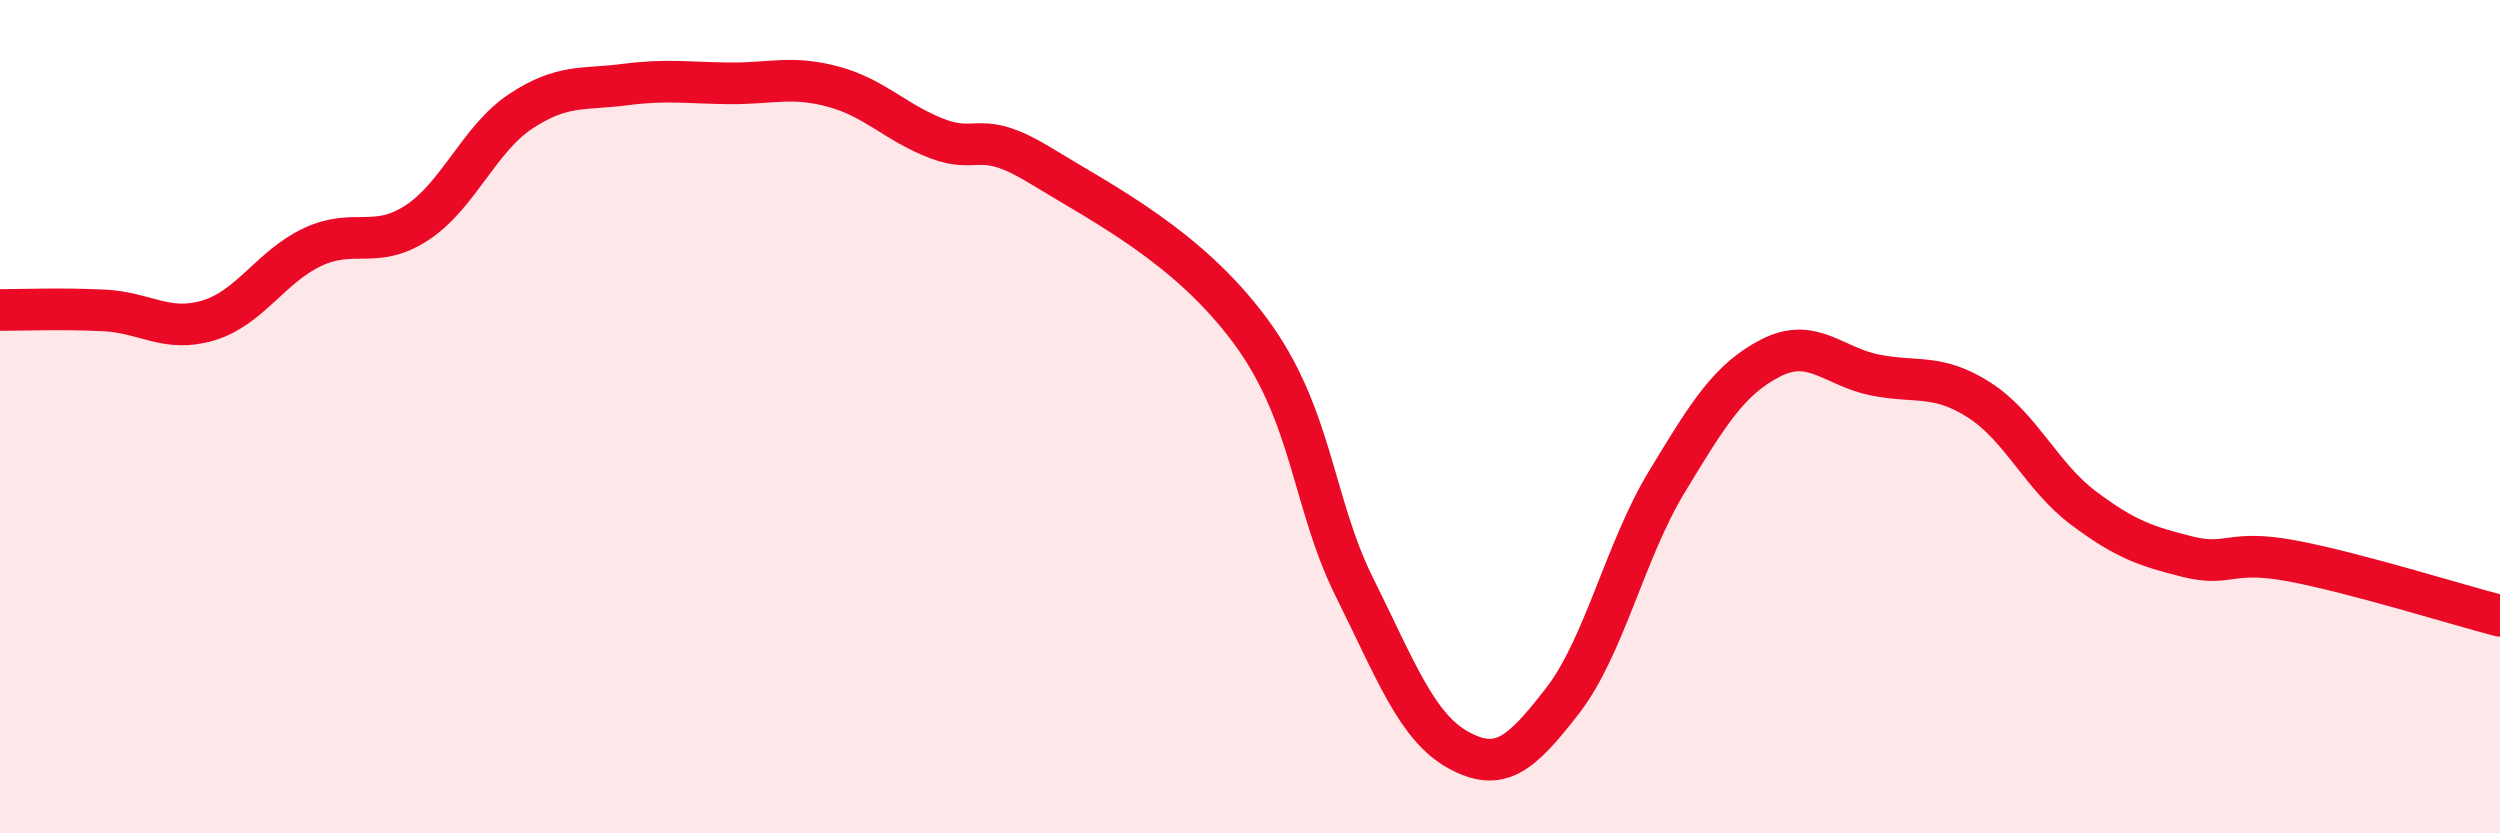
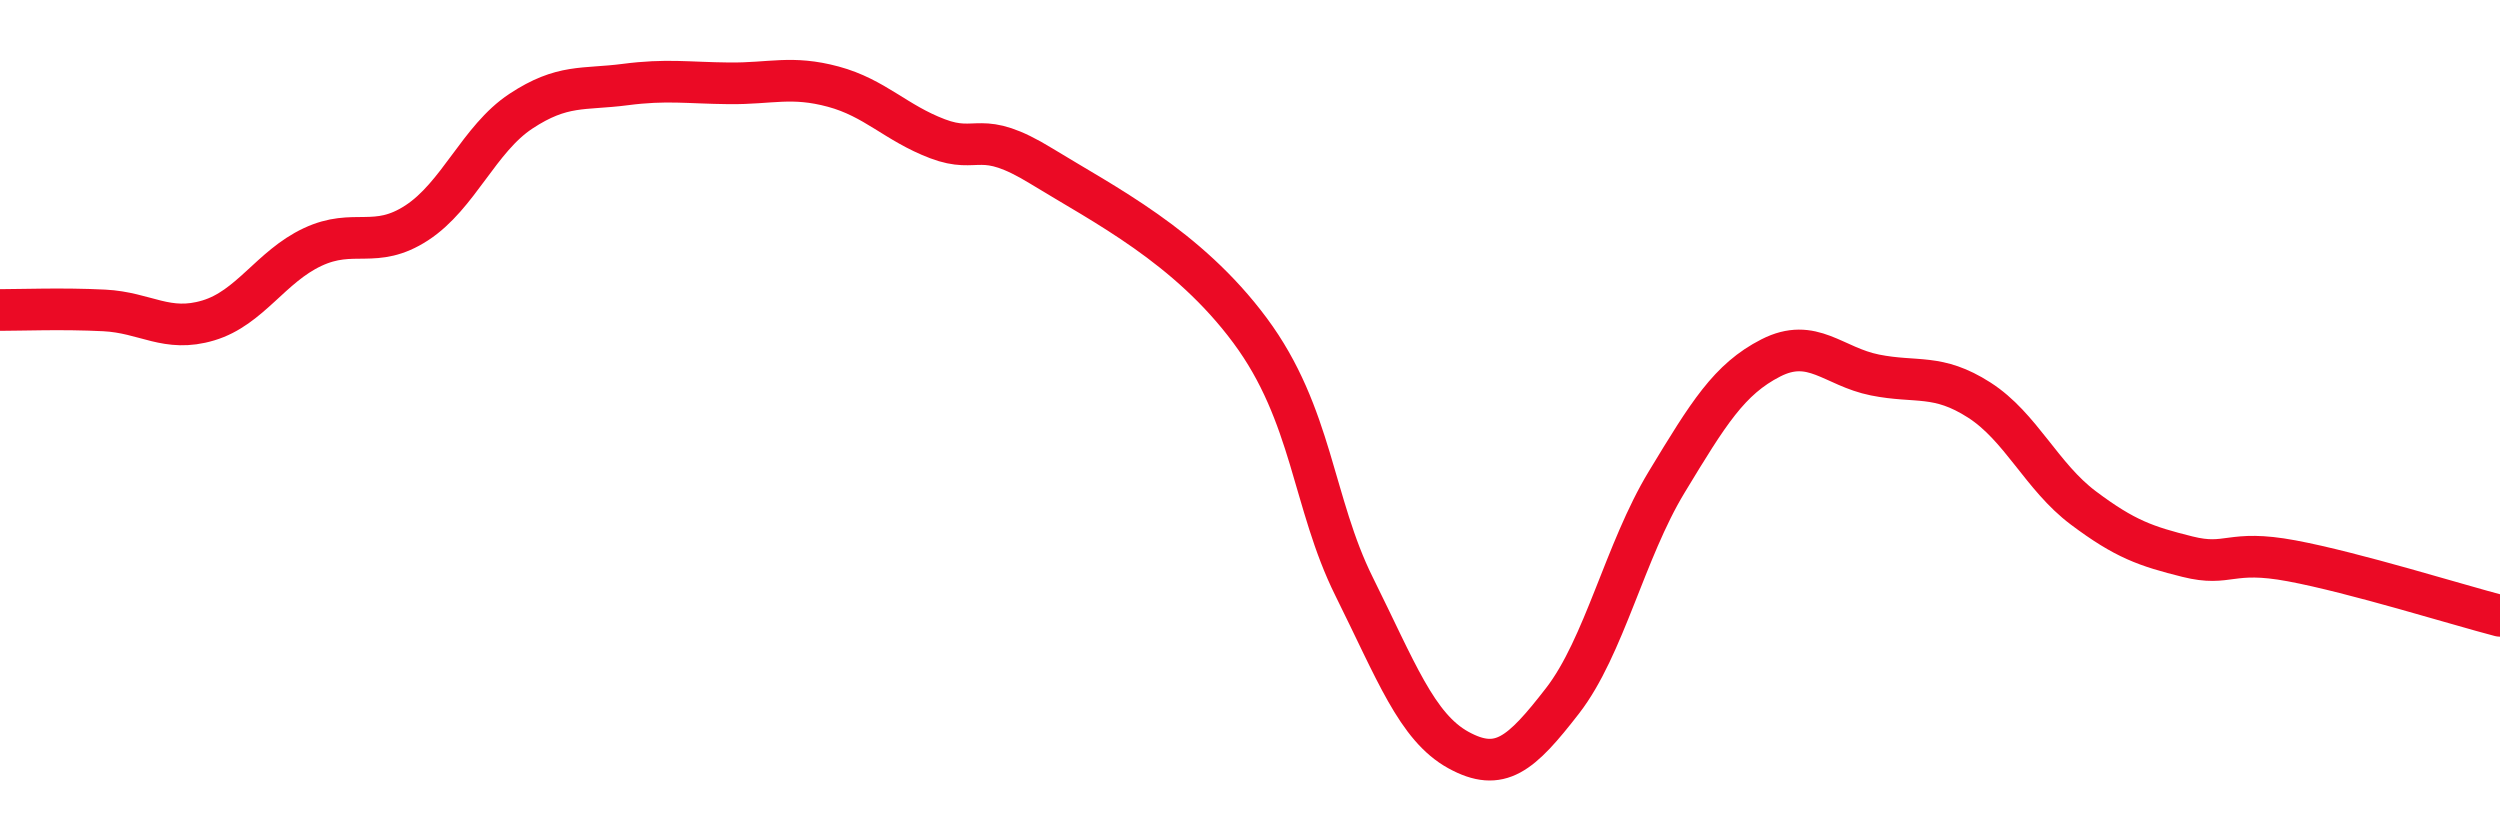
<svg xmlns="http://www.w3.org/2000/svg" width="60" height="20" viewBox="0 0 60 20">
-   <path d="M 0,7.44 C 0.5,7.44 1.5,7.4 2.5,7.45 C 3.5,7.5 4,7.99 5,7.69 C 6,7.39 6.5,6.4 7.5,5.93 C 8.5,5.46 9,6 10,5.35 C 11,4.7 11.5,3.33 12.5,2.67 C 13.5,2.01 14,2.16 15,2.03 C 16,1.9 16.5,1.99 17.5,2 C 18.5,2.01 19,1.81 20,2.08 C 21,2.35 21.5,2.95 22.5,3.33 C 23.5,3.71 23.5,3.07 25,3.99 C 26.5,4.91 28.5,5.91 30,7.93 C 31.5,9.95 31.5,12.07 32.5,14.08 C 33.5,16.09 34,17.45 35,18 C 36,18.55 36.5,18.11 37.5,16.82 C 38.5,15.53 39,13.22 40,11.57 C 41,9.92 41.5,9.1 42.5,8.59 C 43.5,8.08 44,8.8 45,9 C 46,9.2 46.5,8.96 47.5,9.6 C 48.5,10.24 49,11.44 50,12.19 C 51,12.94 51.5,13.11 52.5,13.36 C 53.5,13.61 53.5,13.18 55,13.46 C 56.5,13.74 59,14.52 60,14.78L60 20L0 20Z" fill="#EB0A25" opacity="0.1" stroke-linecap="round" stroke-linejoin="round" />
  <path d="M 0,7.44 C 0.5,7.44 1.5,7.4 2.5,7.45 C 3.5,7.5 4,7.99 5,7.69 C 6,7.39 6.5,6.4 7.5,5.93 C 8.5,5.46 9,6 10,5.35 C 11,4.7 11.5,3.33 12.5,2.67 C 13.5,2.01 14,2.16 15,2.03 C 16,1.9 16.5,1.99 17.5,2 C 18.5,2.01 19,1.81 20,2.08 C 21,2.35 21.5,2.95 22.5,3.33 C 23.5,3.71 23.5,3.07 25,3.99 C 26.5,4.91 28.5,5.91 30,7.93 C 31.5,9.95 31.5,12.07 32.5,14.08 C 33.5,16.09 34,17.45 35,18 C 36,18.55 36.5,18.11 37.5,16.82 C 38.5,15.53 39,13.22 40,11.57 C 41,9.92 41.5,9.1 42.5,8.59 C 43.5,8.08 44,8.8 45,9 C 46,9.2 46.5,8.96 47.5,9.6 C 48.5,10.24 49,11.44 50,12.19 C 51,12.94 51.5,13.11 52.5,13.36 C 53.5,13.61 53.5,13.18 55,13.46 C 56.5,13.74 59,14.52 60,14.78" stroke="#EB0A25" stroke-width="1" fill="none" stroke-linecap="round" stroke-linejoin="round" />
</svg>